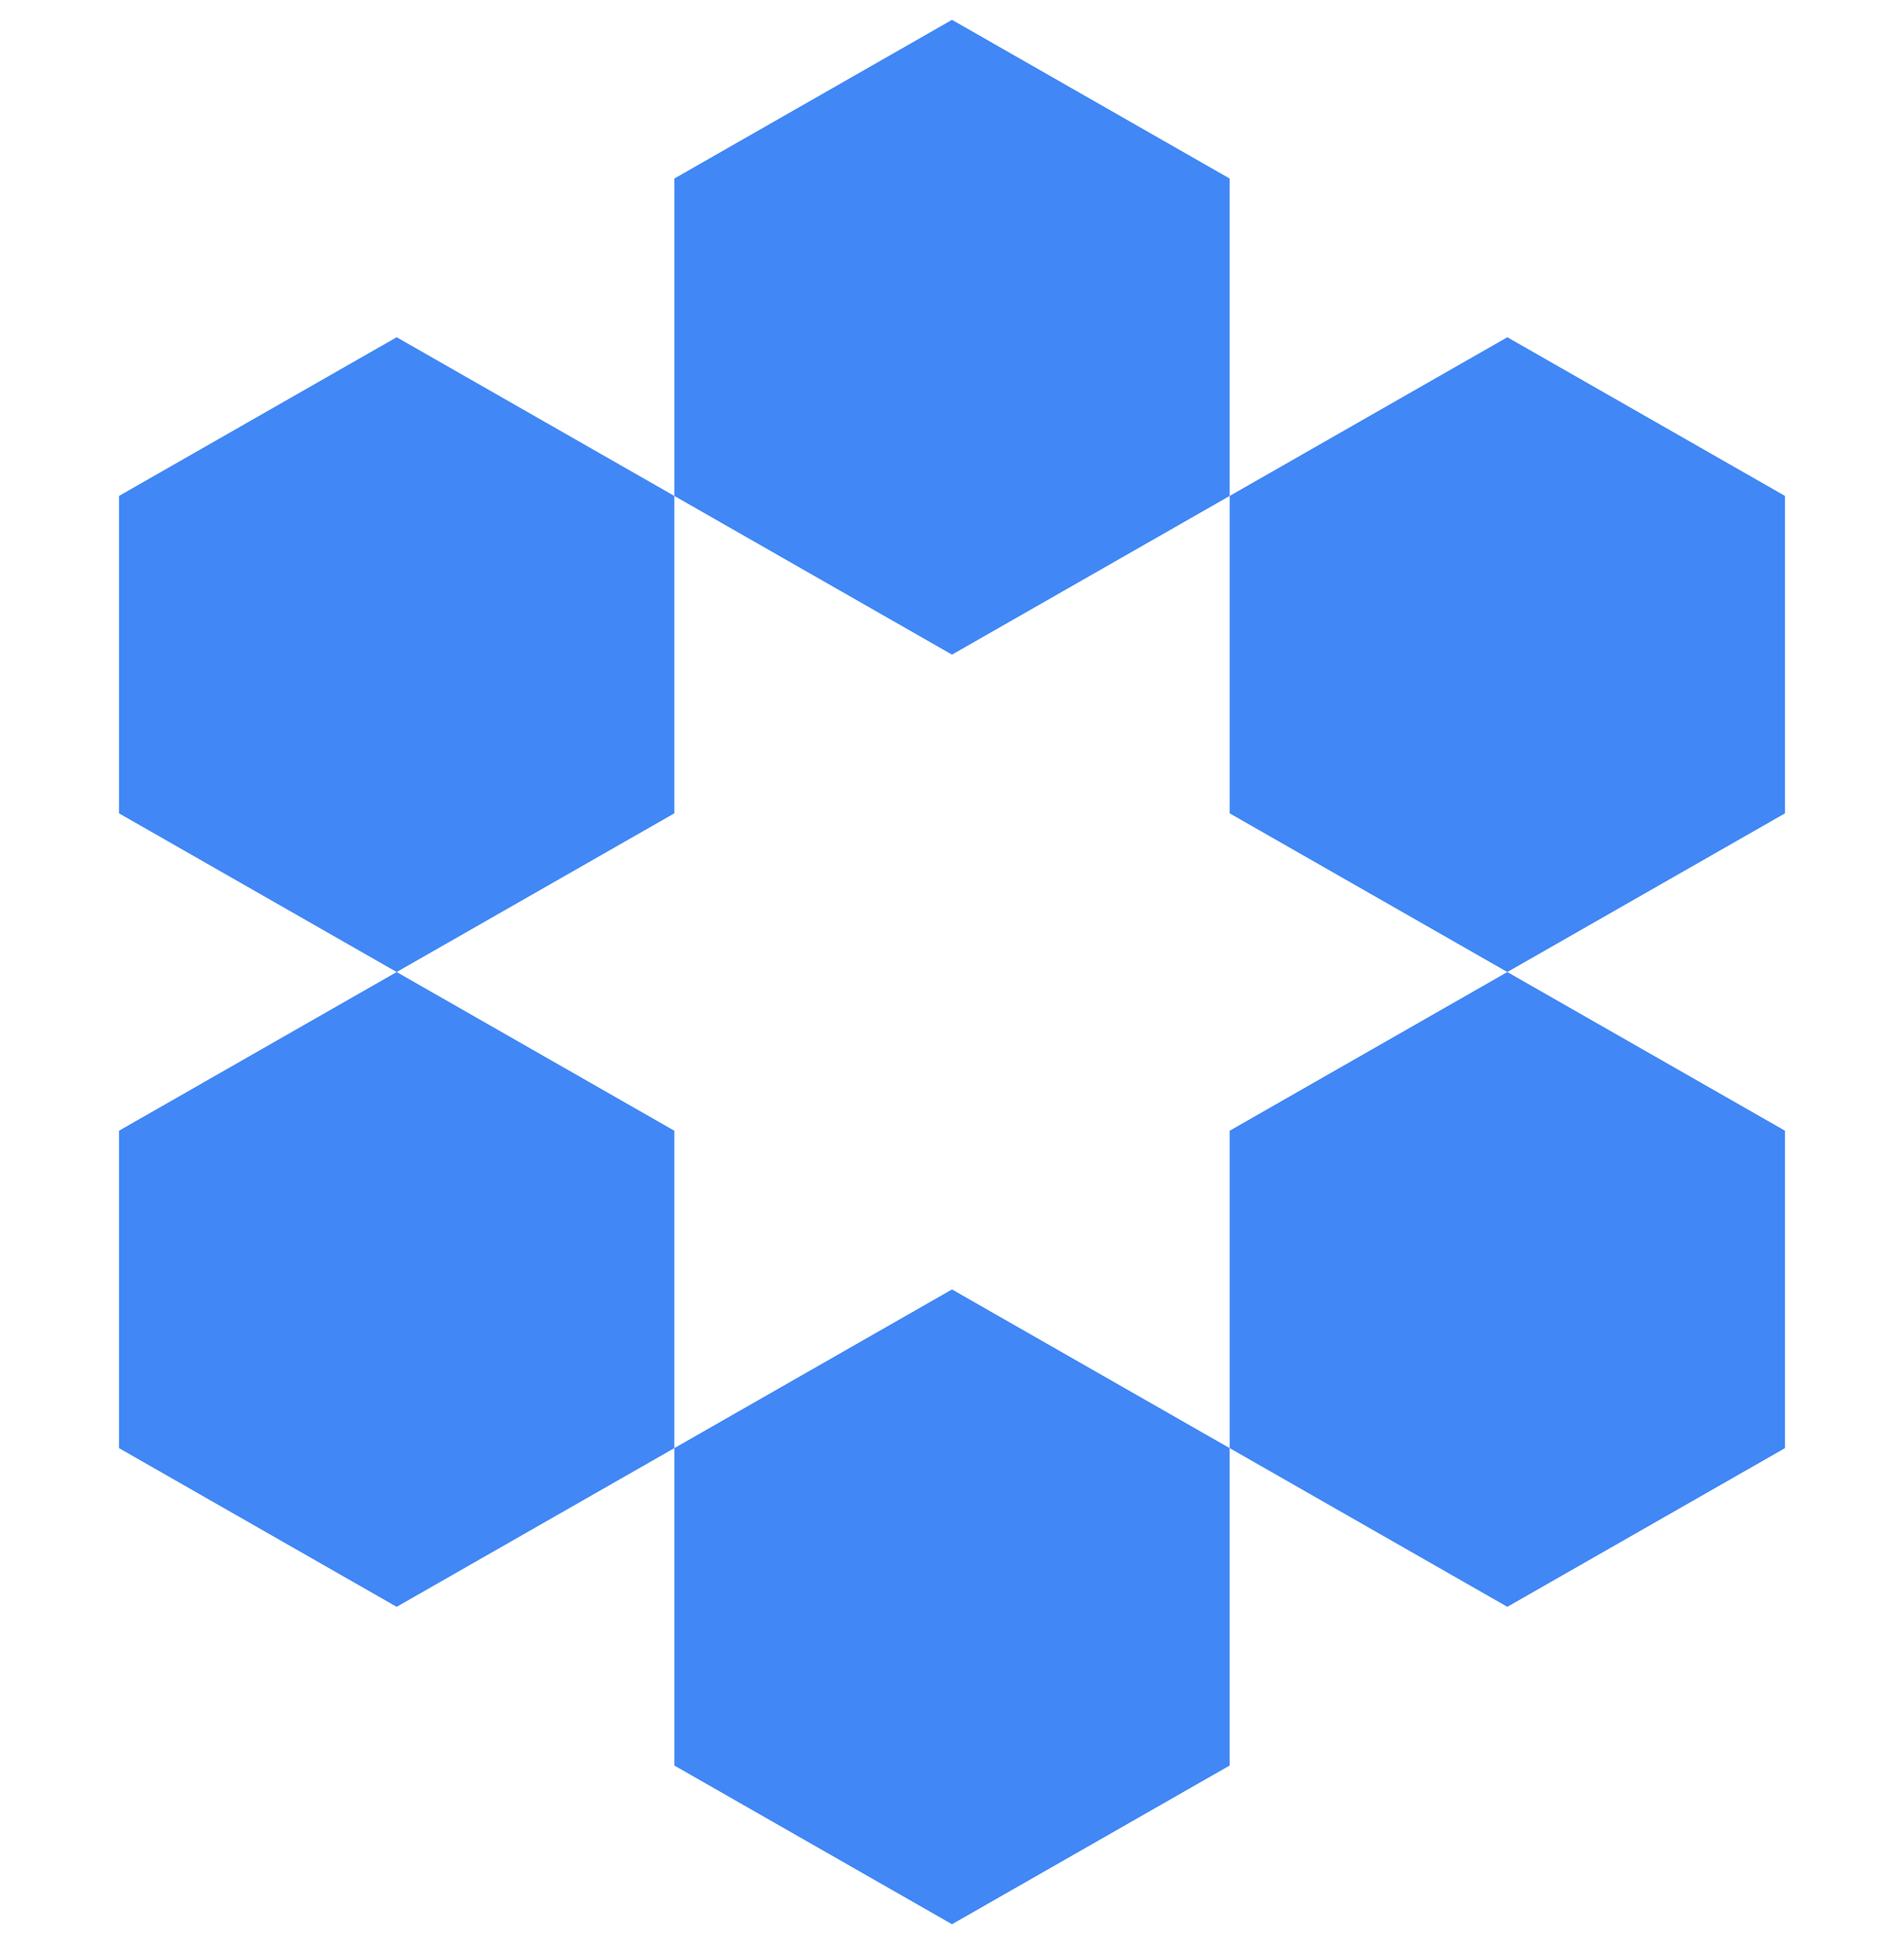
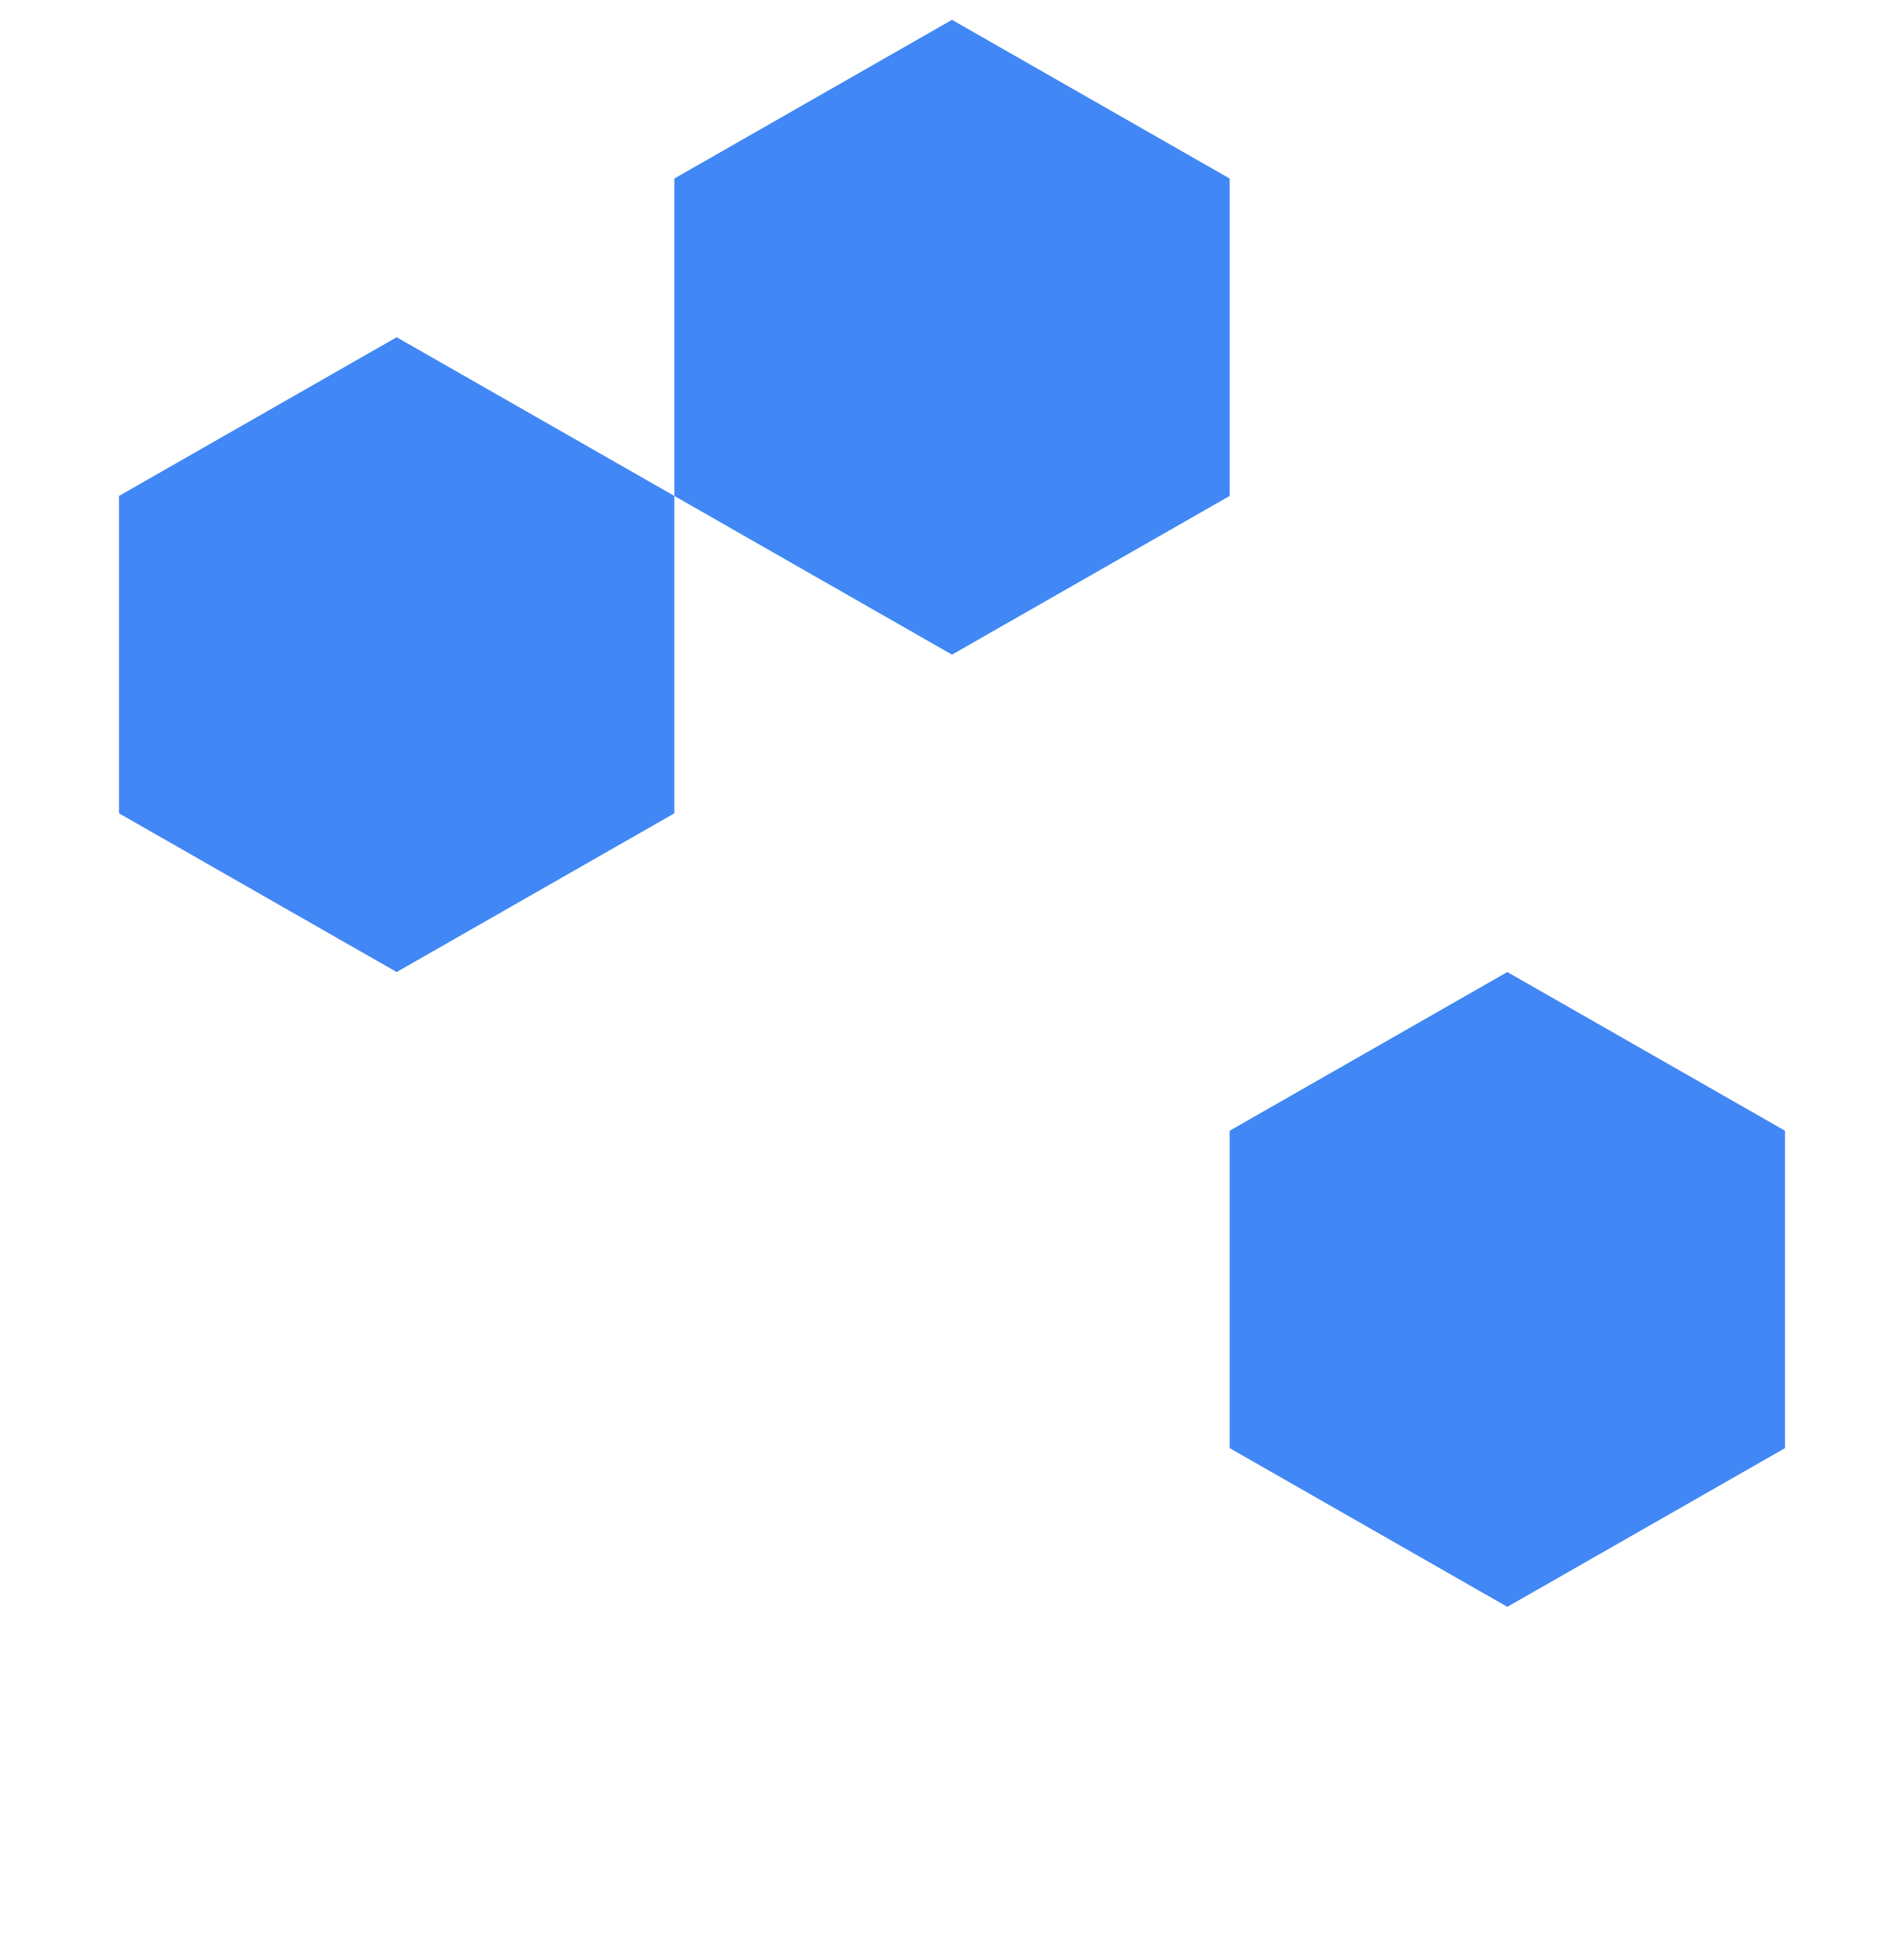
<svg xmlns="http://www.w3.org/2000/svg" width="48" height="49" viewBox="0 0 48 49" fill="none">
  <g>
    <g>
      <path d="M24 16.5L17 12.5V4.5L24 0.5L31 4.5V12.5L24 16.5Z" fill="#4187F5" />
-       <path d="M38 24.5L31 20.5V12.5L38 8.5L45 12.5V20.5L38 24.5Z" fill="#4187F5" />
      <path d="M31 36.5V28.5L38 24.5L45 28.5V36.5L38 40.5L31 36.5Z" fill="#4187F5" />
-       <path d="M17 36.5L24 32.5L31 36.5V44.5L24 48.5L17 44.5V36.5Z" fill="#4187F5" />
-       <path d="M10 24.5L17 28.5V36.5L10 40.5L3 36.5V28.5L10 24.5Z" fill="#4187F5" />
      <path d="M10 24.5L17 20.5V12.5L10 8.5L3 12.5V20.5L10 24.5Z" fill="#4187F5" />
    </g>
  </g>
</svg>